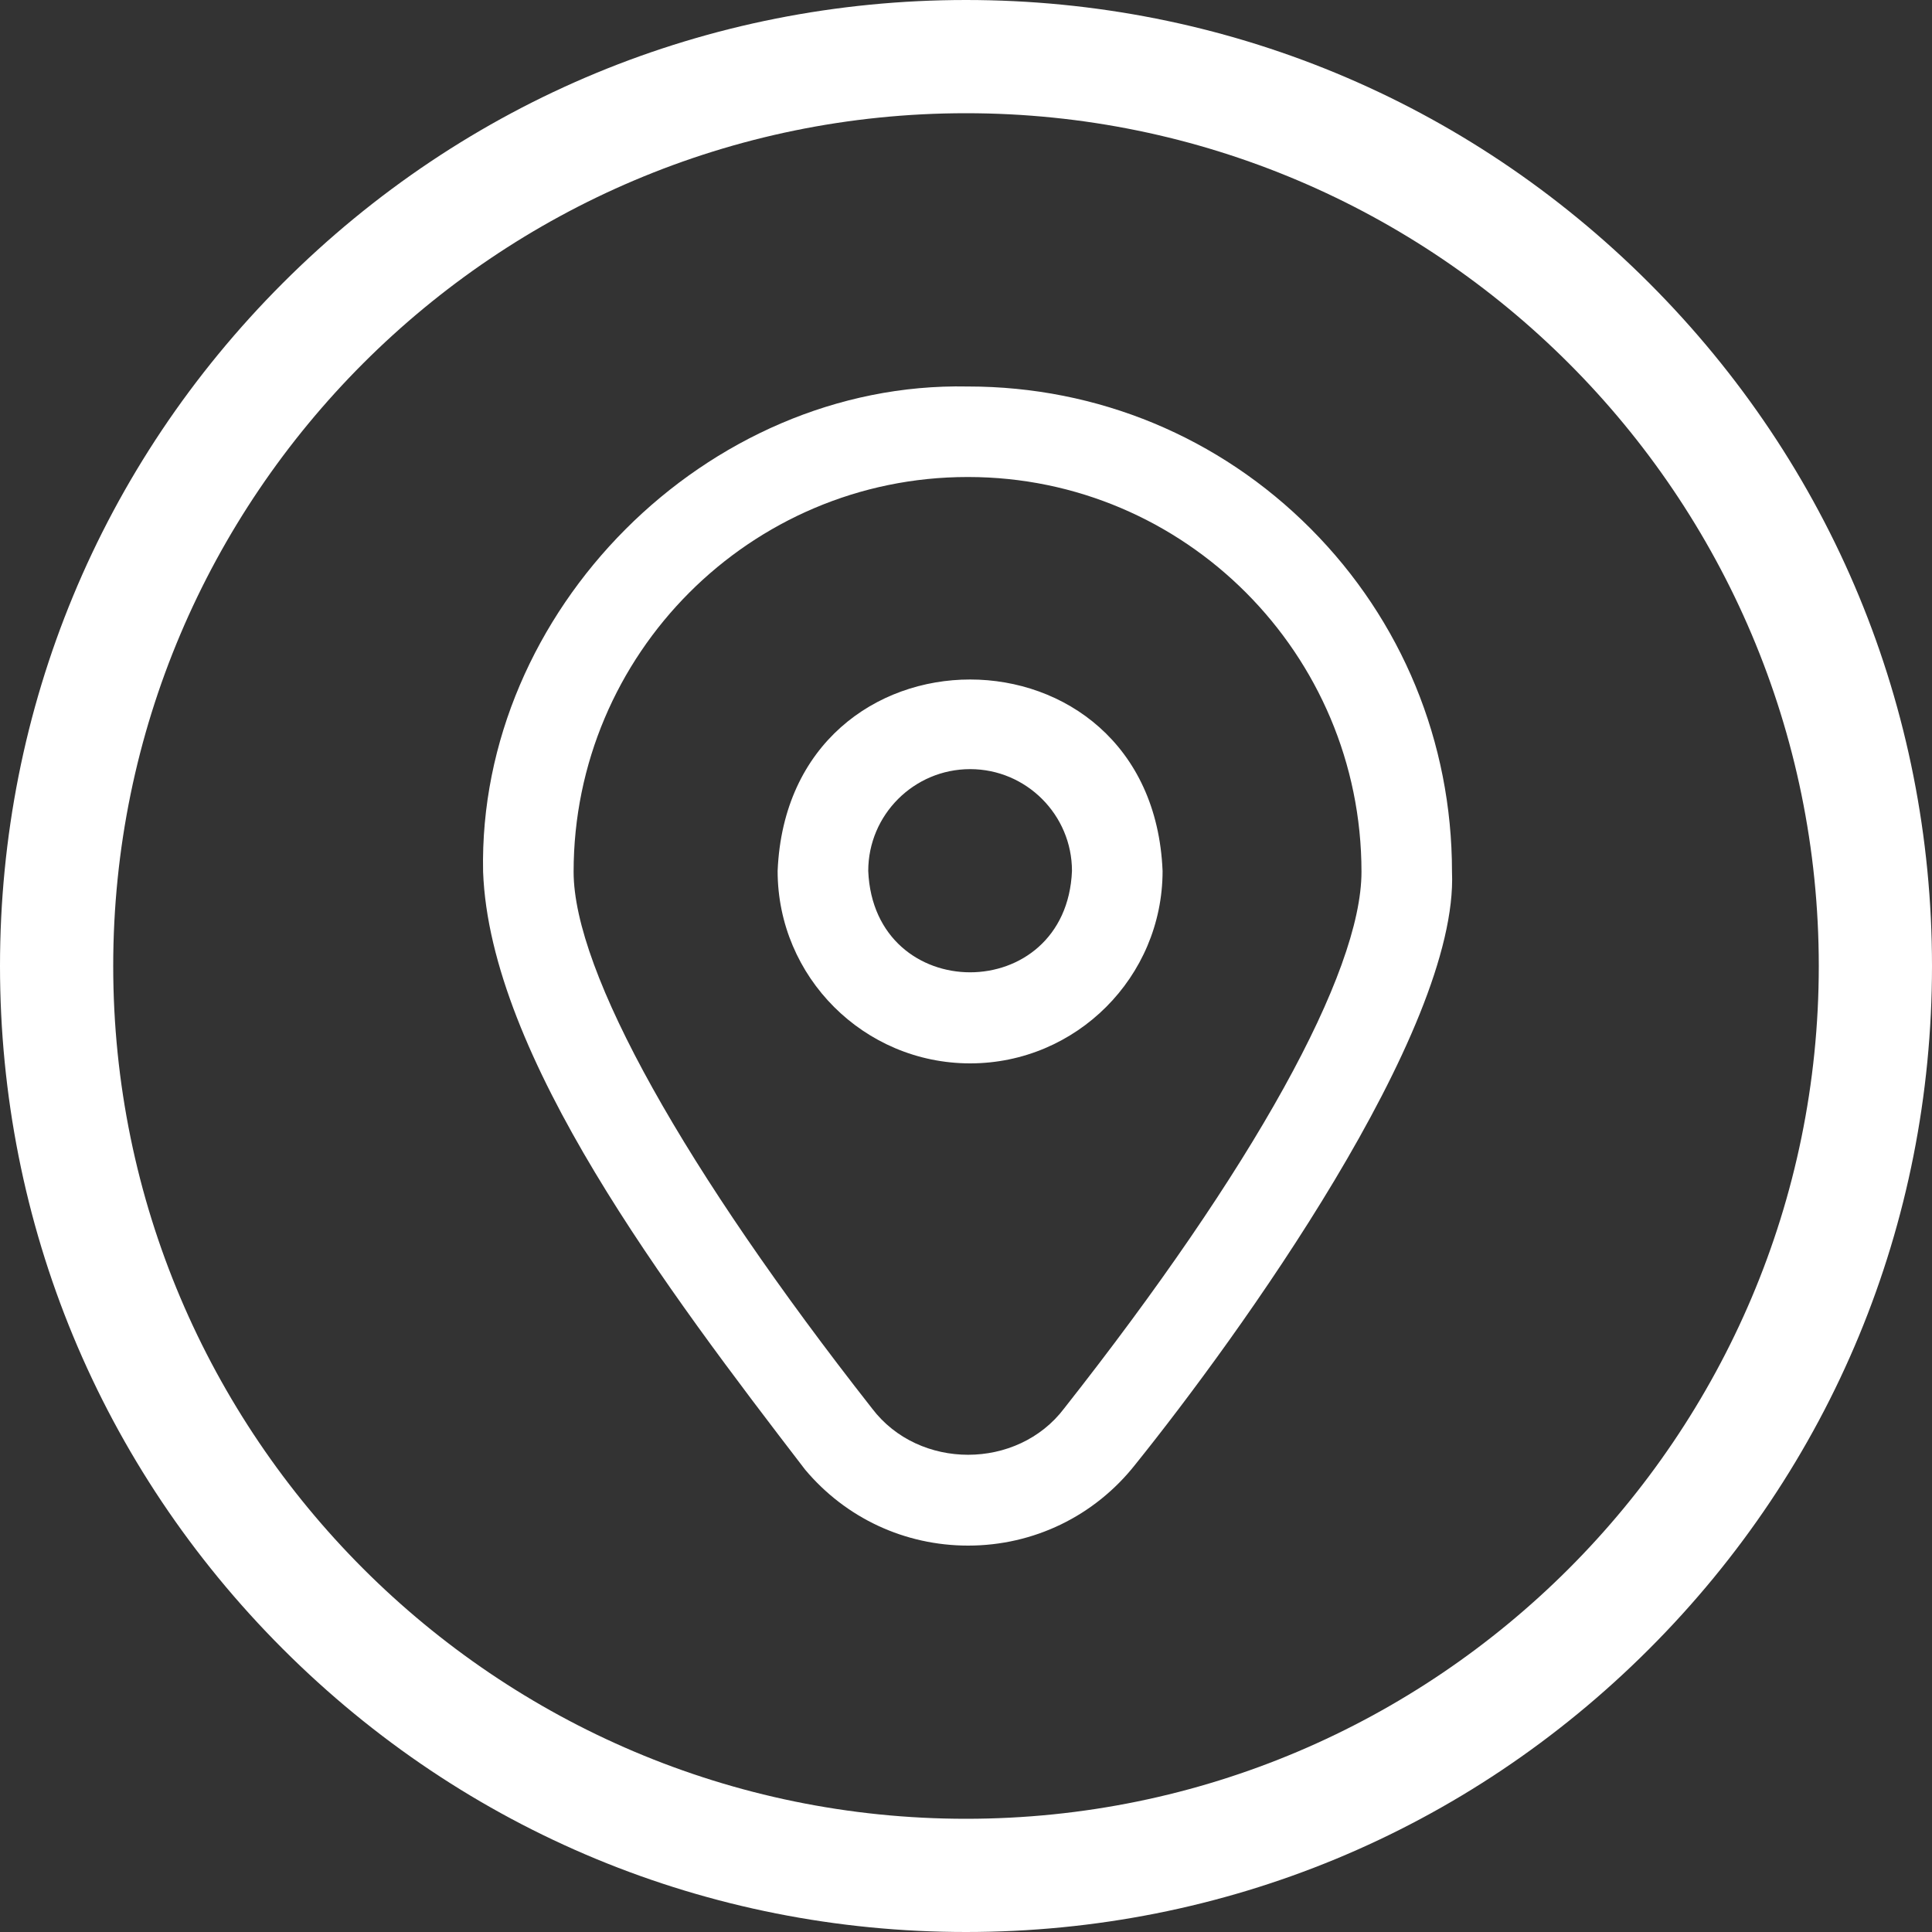
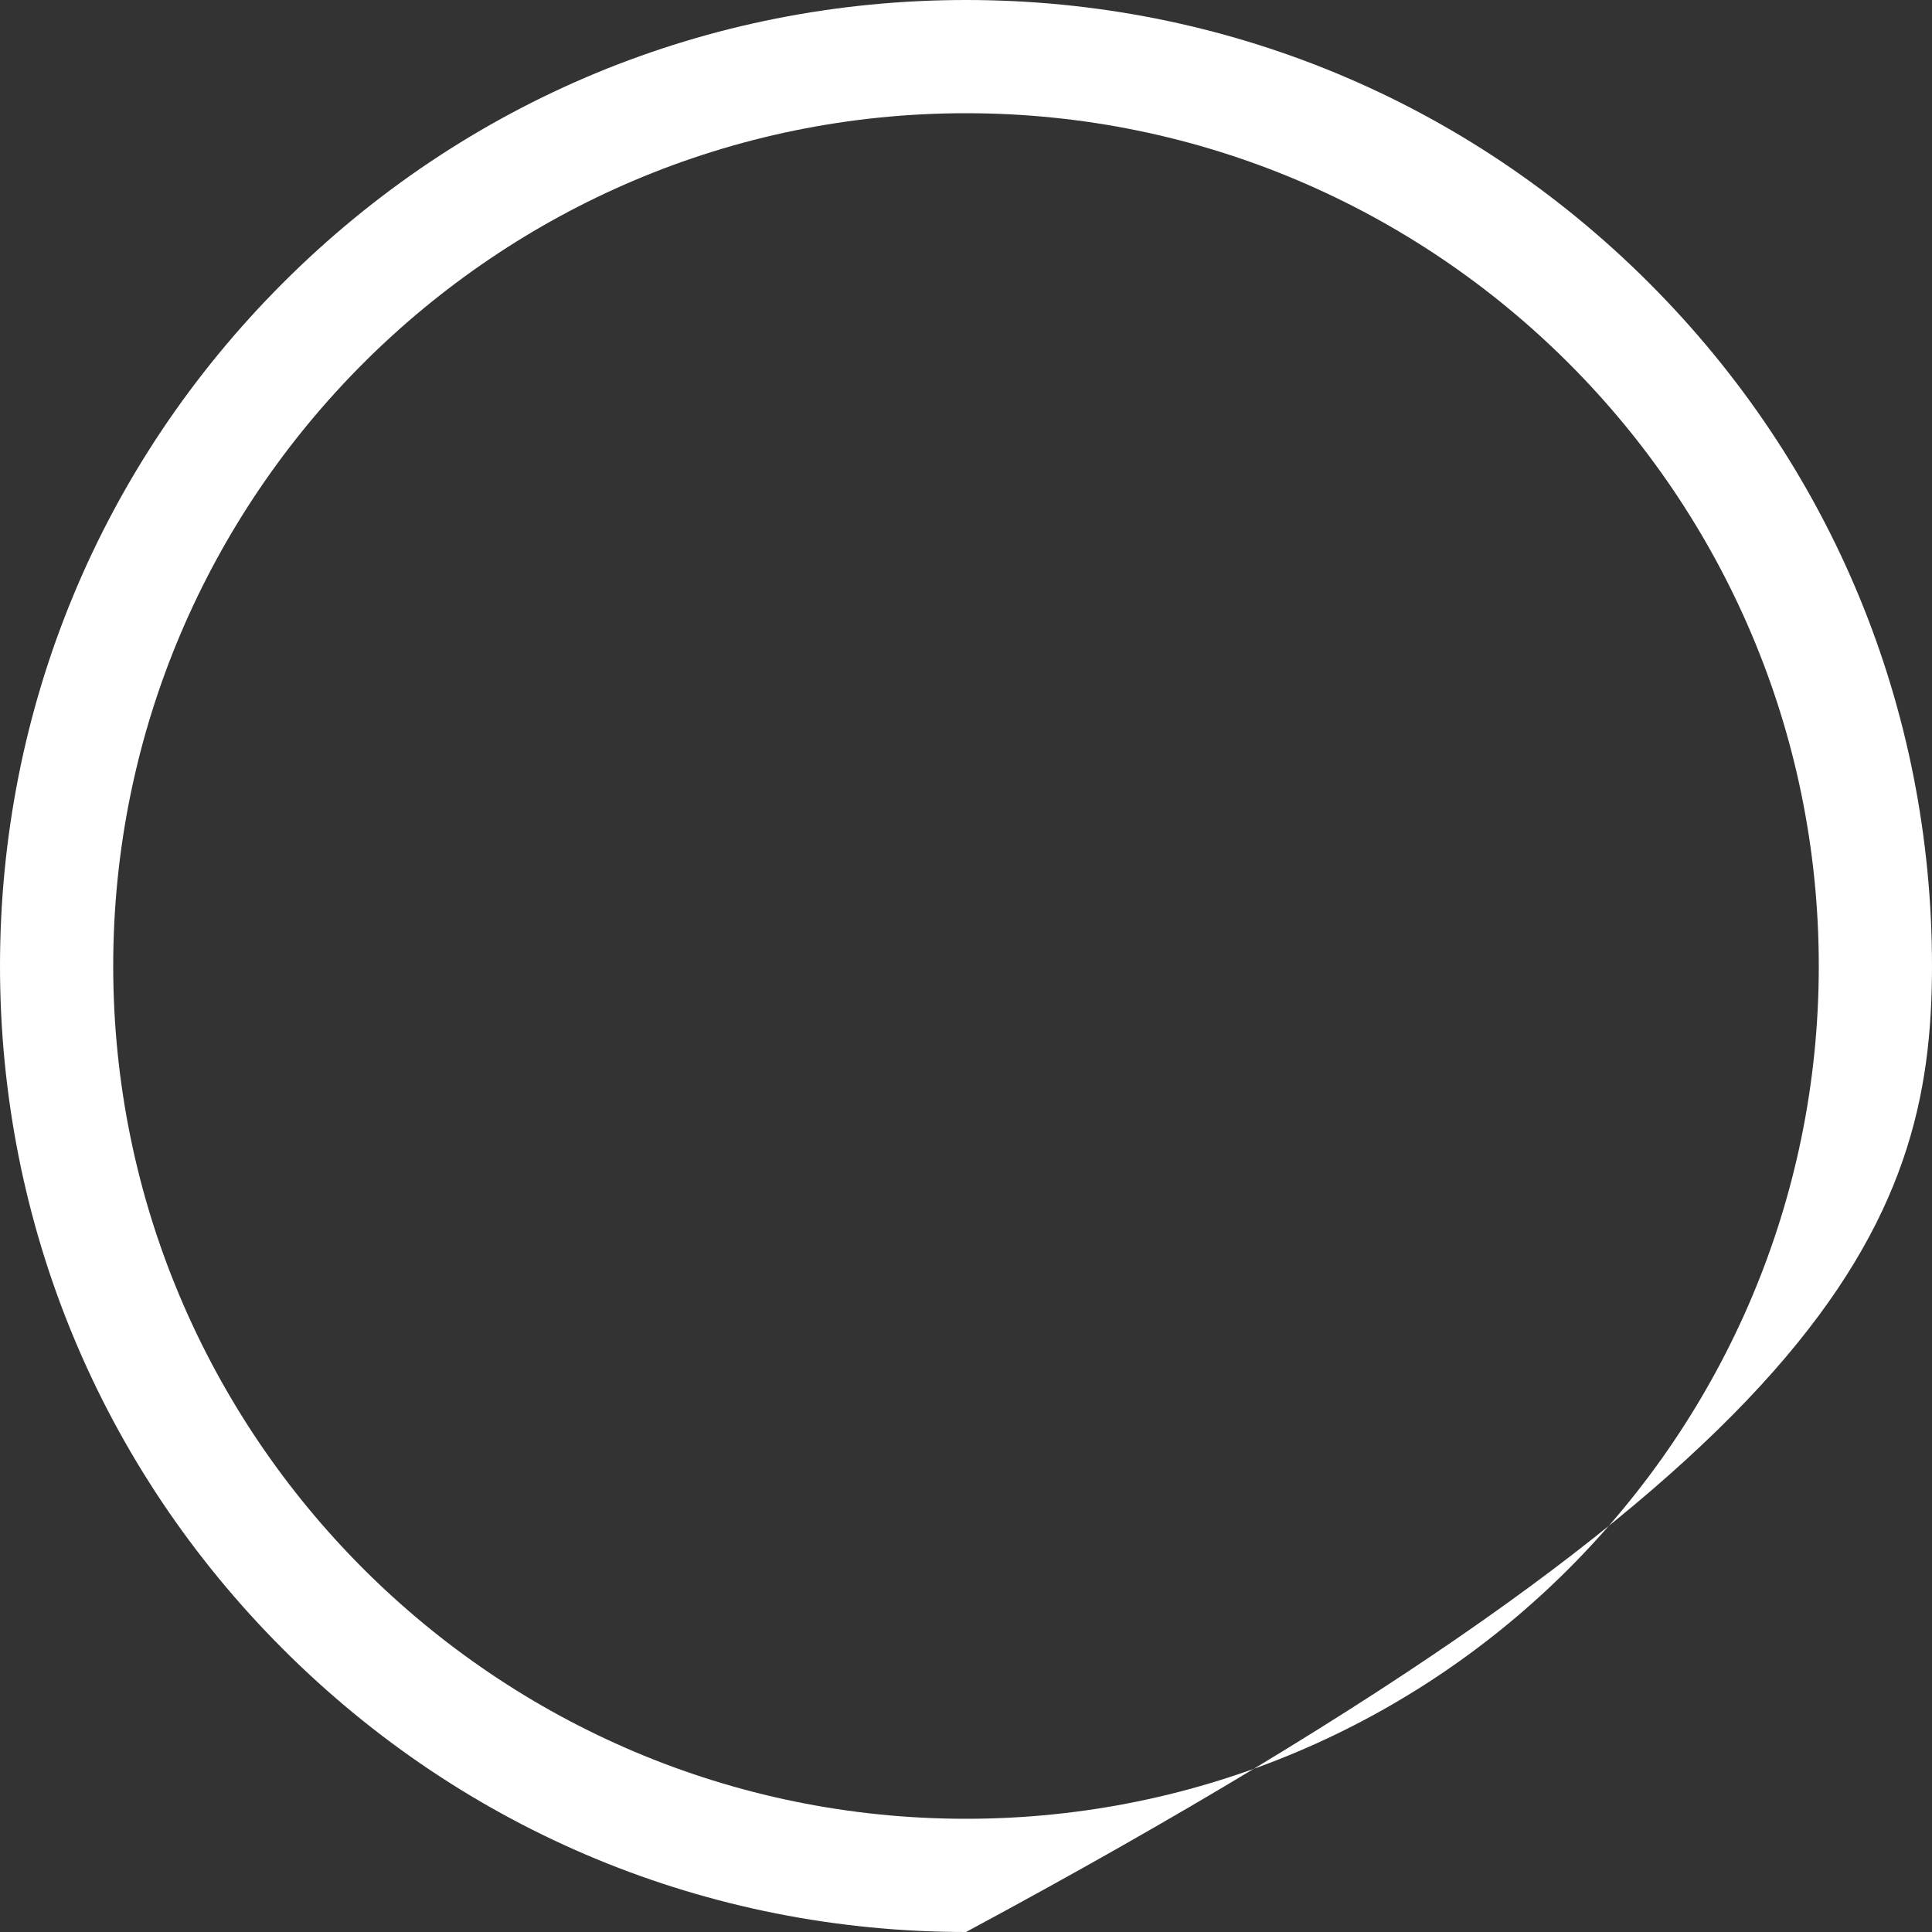
<svg xmlns="http://www.w3.org/2000/svg" width="20" height="20" viewBox="0 0 20 20" fill="none">
  <rect x="0" y="0" width="20" height="20" fill="#333333" stroke="none" />
  <g clip-path="url(#clip0_198_84)">
-     <path d="M13.568 5.473C12.623 4.524 11.363 4.001 10.022 4.001H10.016C7.315 3.946 4.945 6.324 5.001 9.025C5.072 10.931 6.906 13.353 8.334 15.213C8.754 15.714 9.365 16 10.022 16C10.701 16 11.332 15.694 11.753 15.16C12.812 13.843 15.101 10.676 15.031 9.025C15.031 7.682 14.512 6.421 13.568 5.473ZM11.016 14.58C10.532 15.219 9.513 15.22 9.028 14.581C7.092 12.115 5.938 10.061 5.938 9.025C5.938 6.771 7.768 4.938 10.016 4.938H10.022C12.267 4.938 14.094 6.771 14.094 9.025C14.094 10.072 12.972 12.097 11.016 14.58ZM10.043 11.008C8.944 11.008 8.05 10.115 8.05 9.016C8.16 6.373 11.926 6.374 12.035 9.016C12.035 10.115 11.141 11.008 10.043 11.008ZM10.043 7.962C9.461 7.962 8.988 8.435 8.988 9.016C9.046 10.415 11.039 10.415 11.097 9.016C11.097 8.435 10.624 7.962 10.043 7.962Z" fill="white" />
-     <path d="M17.071 2.929C15.182 1.04 12.671 0 10 0C7.329 0 4.818 1.04 2.929 2.929C1.04 4.818 0 7.329 0 10C0 12.671 1.04 15.182 2.929 17.071C4.818 18.96 7.329 20 10 20C12.671 20 15.182 18.96 17.071 17.071C18.96 15.182 20 12.671 20 10C20 7.329 18.96 4.818 17.071 2.929ZM10 18.828C5.132 18.828 1.172 14.868 1.172 10C1.172 5.132 5.132 1.172 10 1.172C14.868 1.172 18.828 5.132 18.828 10C18.828 14.868 14.868 18.828 10 18.828Z" fill="white" />
+     <path d="M17.071 2.929C15.182 1.04 12.671 0 10 0C7.329 0 4.818 1.04 2.929 2.929C1.04 4.818 0 7.329 0 10C0 12.671 1.04 15.182 2.929 17.071C4.818 18.96 7.329 20 10 20C18.96 15.182 20 12.671 20 10C20 7.329 18.96 4.818 17.071 2.929ZM10 18.828C5.132 18.828 1.172 14.868 1.172 10C1.172 5.132 5.132 1.172 10 1.172C14.868 1.172 18.828 5.132 18.828 10C18.828 14.868 14.868 18.828 10 18.828Z" fill="white" />
  </g>
  <defs>
    <clipPath id="clip0_198_84">
      <rect width="20" height="20" fill="white" />
    </clipPath>
  </defs>
</svg>